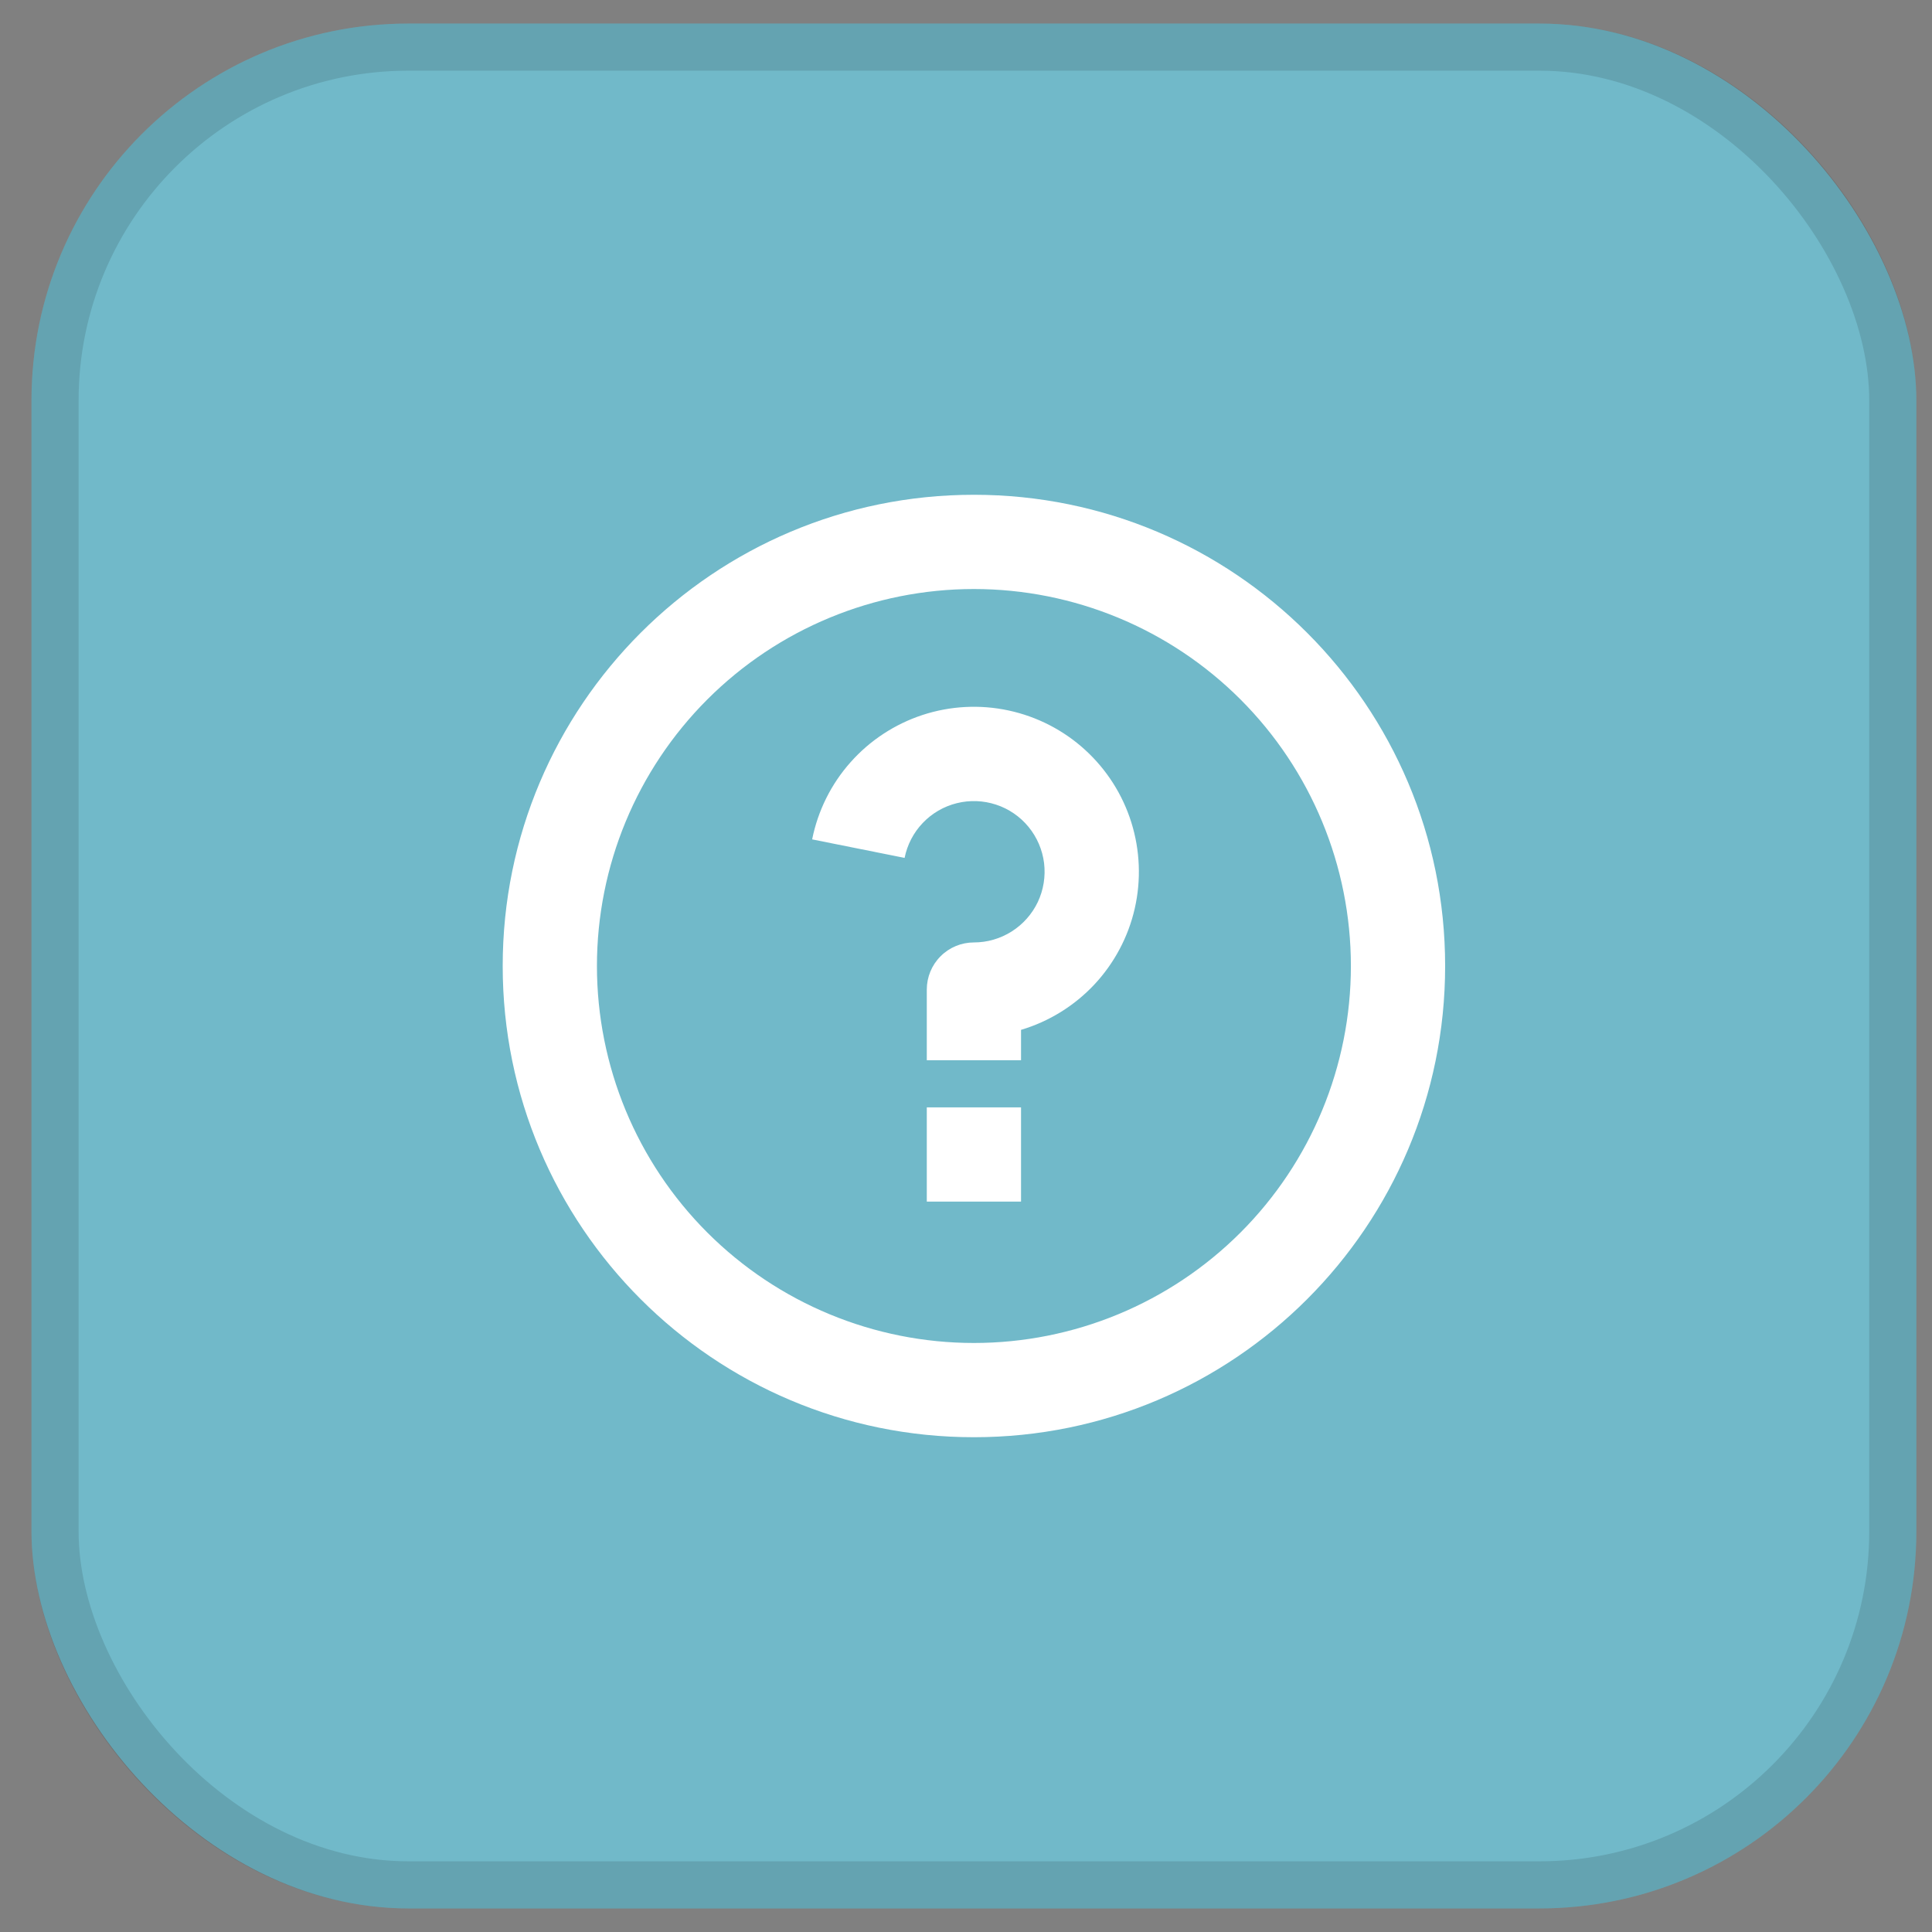
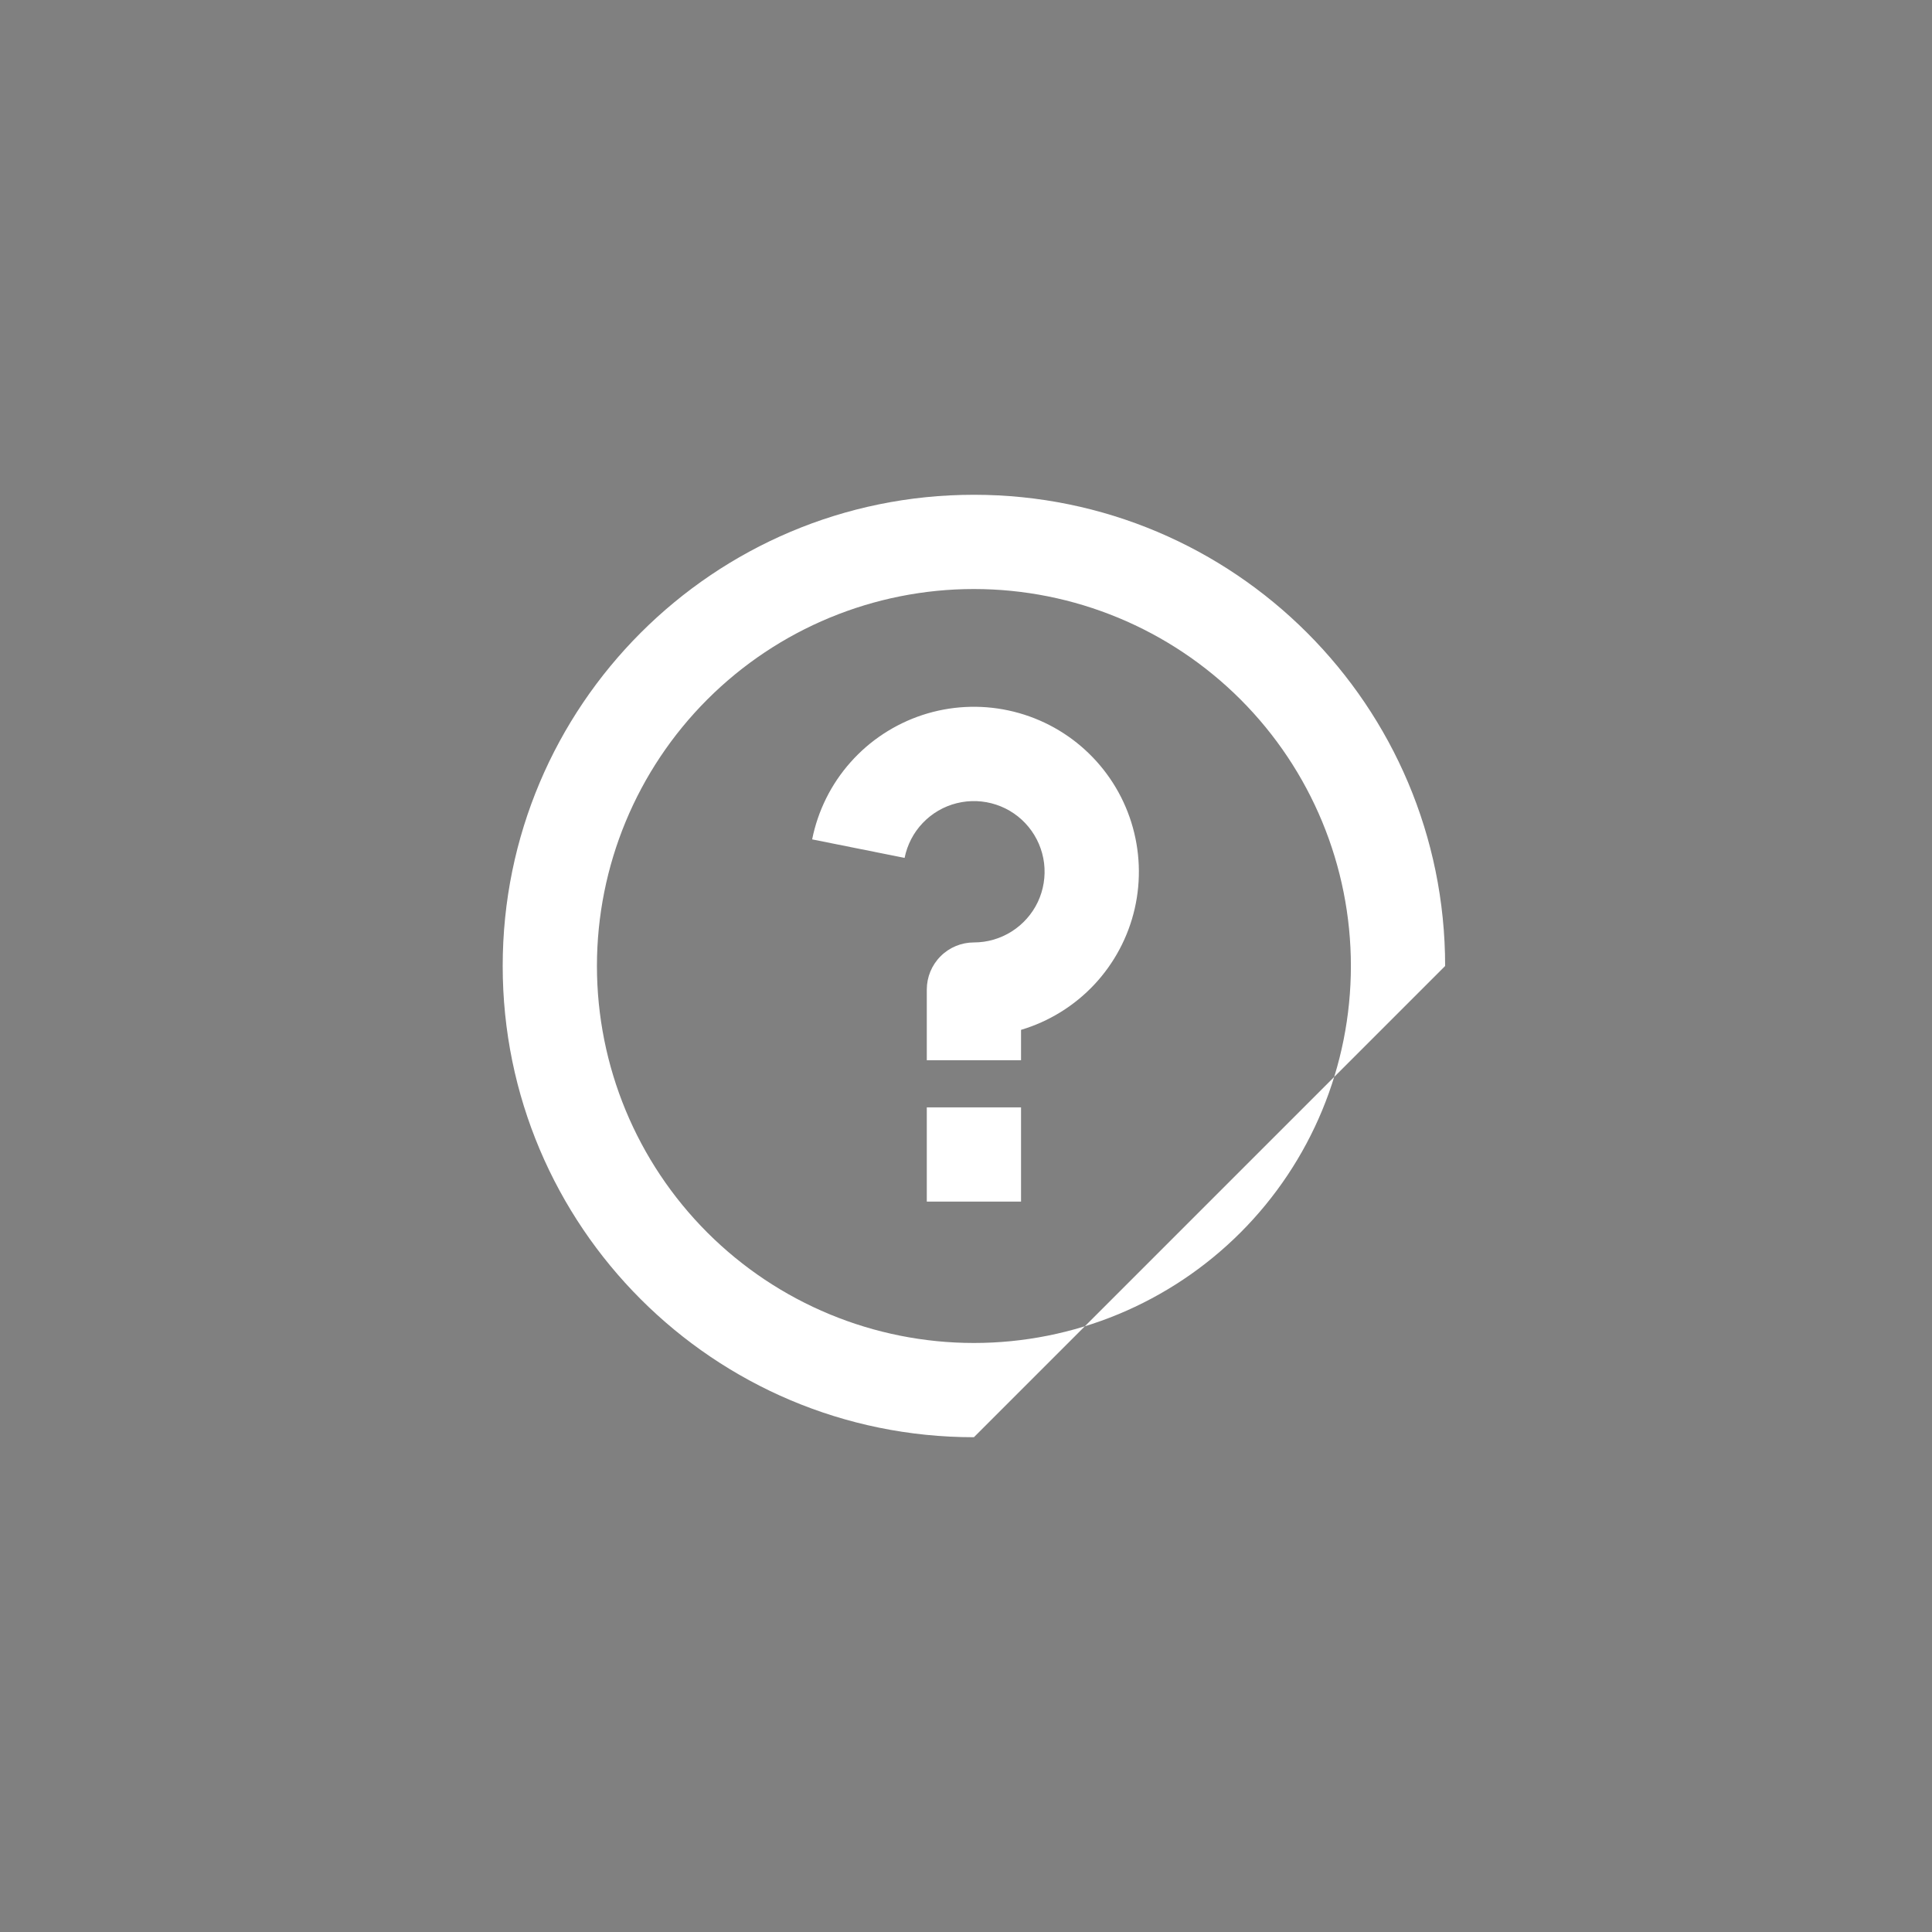
<svg xmlns="http://www.w3.org/2000/svg" width="41" height="41" viewBox="0 0 41 41" fill="none">
  <rect x="0" y="0" width="41" height="41" fill="#808080" stroke="none" />
-   <rect x="0.668" y="0.5" width="40" height="40" rx="8" fill="#71B9C9" />
  <g clip-path="url(#clip0_3494_155843)">
-     <path d="M20.668 30.5C15.145 30.5 10.668 26.023 10.668 20.5C10.668 14.977 15.145 10.5 20.668 10.5C26.191 10.5 30.668 14.977 30.668 20.5C30.668 26.023 26.191 30.5 20.668 30.5ZM20.668 28.5C22.79 28.5 24.825 27.657 26.325 26.157C27.825 24.657 28.668 22.622 28.668 20.5C28.668 18.378 27.825 16.343 26.325 14.843C24.825 13.343 22.79 12.5 20.668 12.5C18.546 12.5 16.511 13.343 15.011 14.843C13.511 16.343 12.668 18.378 12.668 20.5C12.668 22.622 13.511 24.657 15.011 26.157C16.511 27.657 18.546 28.5 20.668 28.5ZM19.668 23.5H21.668V25.5H19.668V23.5ZM21.668 21.855V22.5H19.668V21C19.668 20.735 19.773 20.48 19.961 20.293C20.148 20.105 20.403 20 20.668 20C20.952 20 21.23 19.919 21.47 19.767C21.71 19.615 21.902 19.398 22.024 19.142C22.145 18.885 22.191 18.599 22.157 18.317C22.122 18.035 22.008 17.769 21.828 17.549C21.648 17.329 21.409 17.165 21.139 17.076C20.869 16.987 20.58 16.976 20.304 17.045C20.029 17.113 19.778 17.259 19.582 17.465C19.386 17.67 19.253 17.927 19.197 18.206L17.235 17.813C17.357 17.205 17.637 16.64 18.049 16.177C18.46 15.713 18.988 15.367 19.577 15.173C20.166 14.98 20.796 14.947 21.402 15.077C22.008 15.207 22.569 15.495 23.027 15.913C23.485 16.331 23.824 16.862 24.009 17.454C24.194 18.046 24.219 18.676 24.081 19.28C23.943 19.885 23.646 20.442 23.223 20.894C22.799 21.346 22.262 21.678 21.668 21.855Z" fill="white" />
+     <path d="M20.668 30.5C15.145 30.5 10.668 26.023 10.668 20.5C10.668 14.977 15.145 10.5 20.668 10.5C26.191 10.5 30.668 14.977 30.668 20.5ZM20.668 28.5C22.79 28.5 24.825 27.657 26.325 26.157C27.825 24.657 28.668 22.622 28.668 20.5C28.668 18.378 27.825 16.343 26.325 14.843C24.825 13.343 22.79 12.5 20.668 12.5C18.546 12.5 16.511 13.343 15.011 14.843C13.511 16.343 12.668 18.378 12.668 20.5C12.668 22.622 13.511 24.657 15.011 26.157C16.511 27.657 18.546 28.5 20.668 28.5ZM19.668 23.5H21.668V25.5H19.668V23.5ZM21.668 21.855V22.5H19.668V21C19.668 20.735 19.773 20.48 19.961 20.293C20.148 20.105 20.403 20 20.668 20C20.952 20 21.23 19.919 21.47 19.767C21.71 19.615 21.902 19.398 22.024 19.142C22.145 18.885 22.191 18.599 22.157 18.317C22.122 18.035 22.008 17.769 21.828 17.549C21.648 17.329 21.409 17.165 21.139 17.076C20.869 16.987 20.58 16.976 20.304 17.045C20.029 17.113 19.778 17.259 19.582 17.465C19.386 17.67 19.253 17.927 19.197 18.206L17.235 17.813C17.357 17.205 17.637 16.64 18.049 16.177C18.46 15.713 18.988 15.367 19.577 15.173C20.166 14.98 20.796 14.947 21.402 15.077C22.008 15.207 22.569 15.495 23.027 15.913C23.485 16.331 23.824 16.862 24.009 17.454C24.194 18.046 24.219 18.676 24.081 19.28C23.943 19.885 23.646 20.442 23.223 20.894C22.799 21.346 22.262 21.678 21.668 21.855Z" fill="white" />
  </g>
-   <rect x="1.168" y="1" width="39" height="39" rx="7.5" stroke="black" stroke-opacity="0.12" />
  <defs>
    <clipPath id="clip0_3494_155843">
      <rect width="24" height="24" fill="white" transform="translate(8.668 8.5)" />
    </clipPath>
  </defs>
</svg>